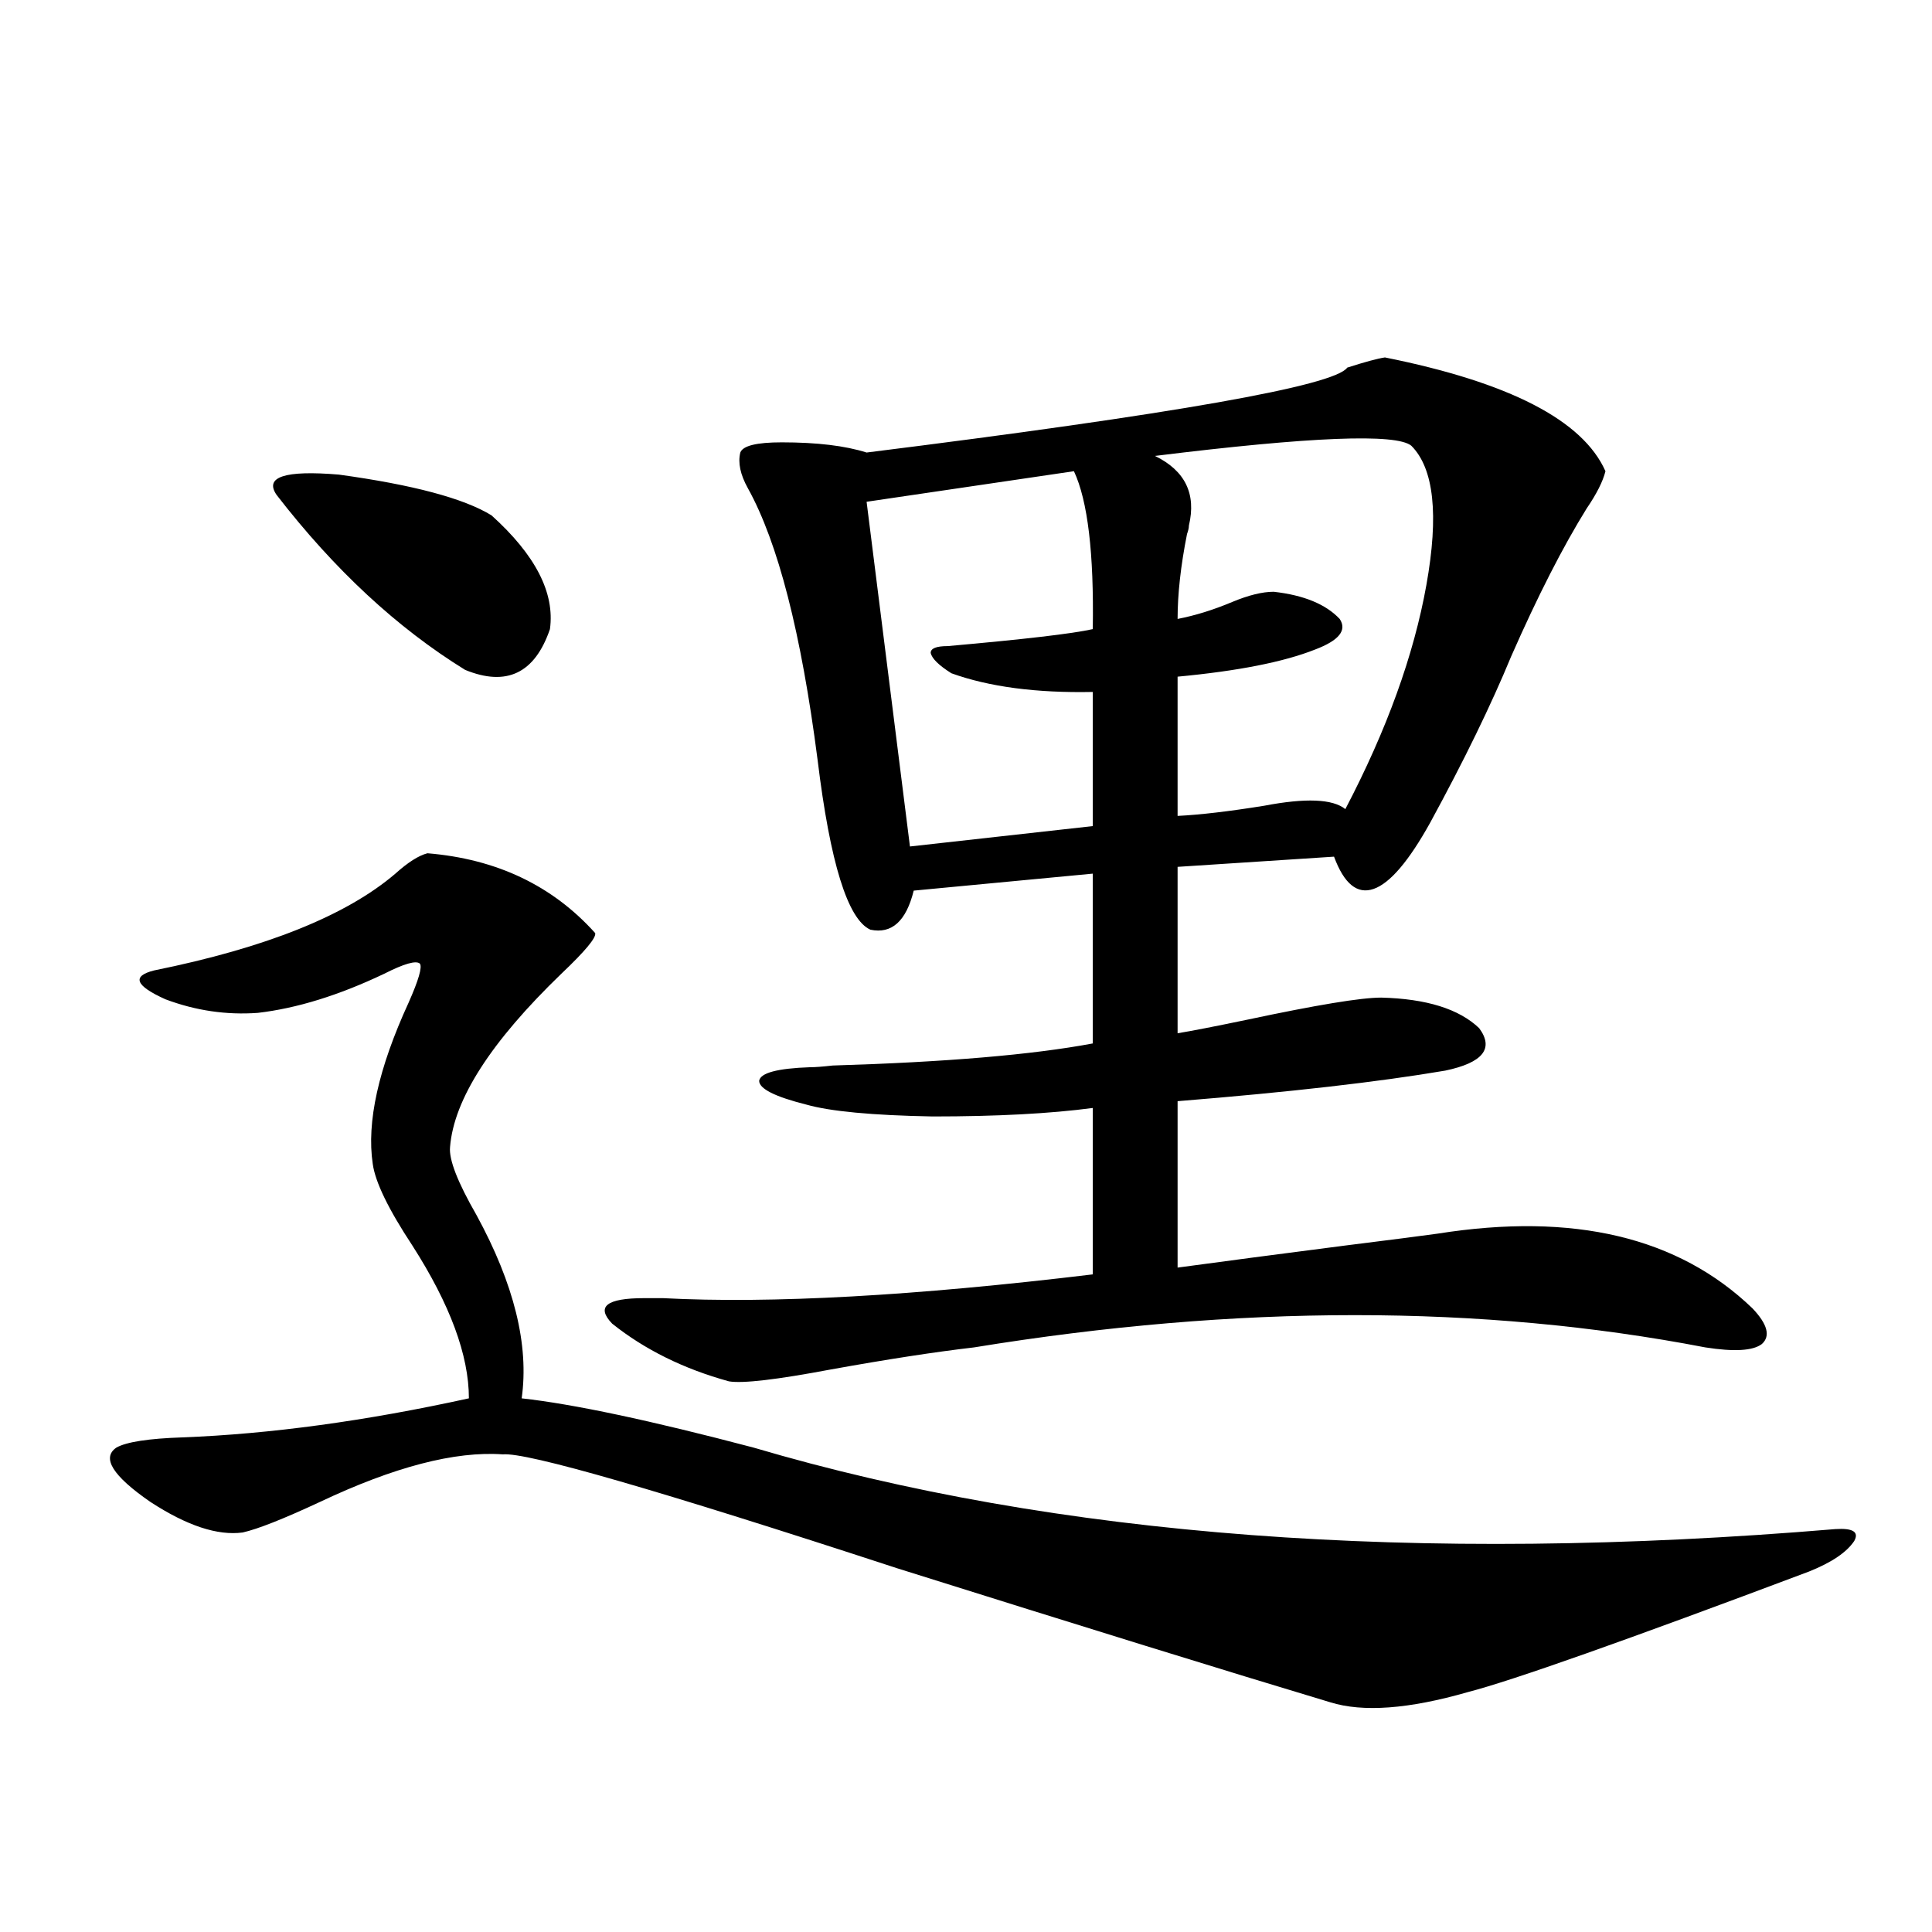
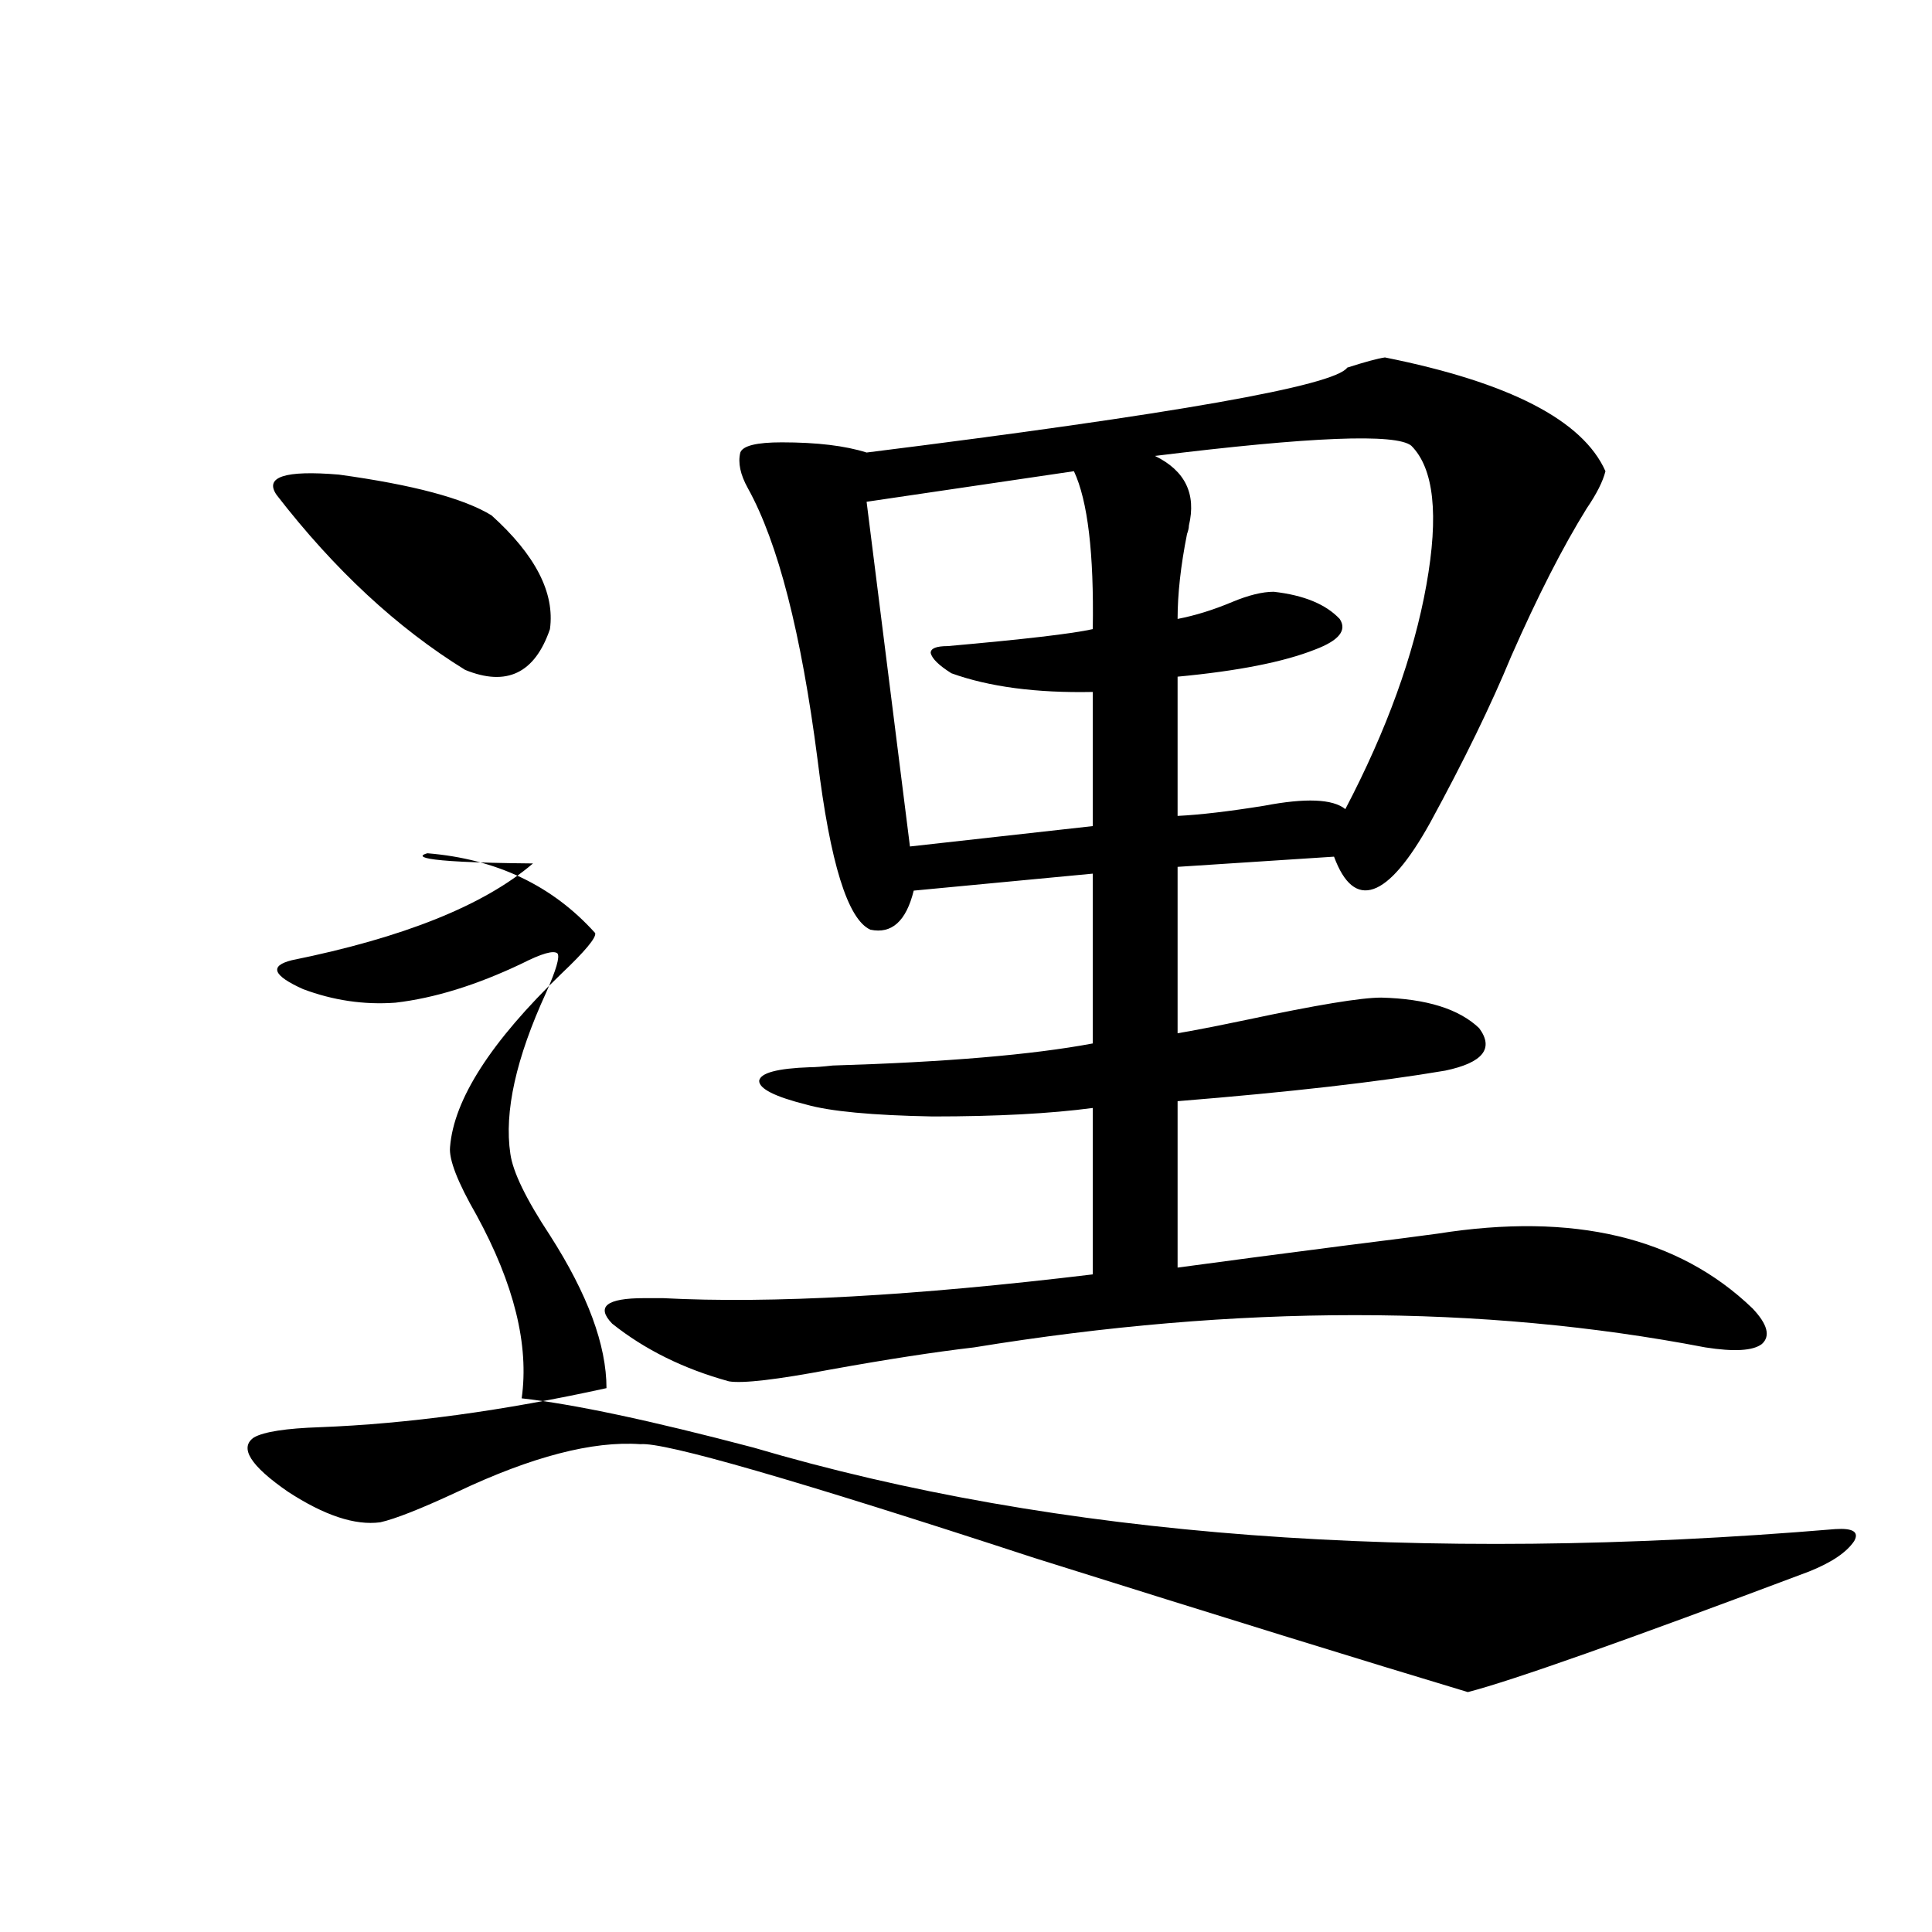
<svg xmlns="http://www.w3.org/2000/svg" version="1.1" id="图层_1" x="0px" y="0px" width="1000px" height="1000px" viewBox="0 0 1000 1000" enable-background="new 0 0 1000 1000" xml:space="preserve">
-   <path d="M221.238,441.648c35.762,2.939,64.709,16.699,86.827,41.309c0.641,2.349-5.213,9.38-17.561,21.094  c-36.432,35.156-55.608,65.039-57.56,89.648c-0.655,6.455,3.902,18.169,13.658,35.156c19.512,35.747,27.316,67.388,23.414,94.922  c26.661,2.939,66.66,11.426,119.997,25.488c156.734,46.294,343.406,60.356,559.986,42.188c9.101-0.576,12.348,1.47,9.756,6.152  c-3.902,5.864-11.707,11.138-23.414,15.82c-94.967,35.733-153.822,56.539-176.581,62.402c-30.578,8.789-54.313,10.547-71.218,5.273  c-52.682-15.82-127.481-38.974-224.385-69.434c-123.579-40.43-191.55-60.054-203.897-58.887  c-24.725-1.758-56.264,6.455-94.632,24.609c-18.871,8.789-32.194,14.063-39.999,15.82c-13.018,1.758-28.947-3.516-47.804-15.82  c-19.512-13.472-25.365-22.852-17.561-28.125c5.198-2.925,16.585-4.683,34.146-5.273c45.518-1.758,94.952-8.486,148.289-20.215  c0-22.261-9.756-48.628-29.268-79.102c-12.362-18.745-19.191-32.808-20.487-42.188c-3.262-21.67,2.927-49.507,18.536-83.496  c5.198-11.714,7.149-18.457,5.854-20.215c-1.951-1.758-8.14,0-18.536,5.273c-23.414,11.138-45.212,17.881-65.364,20.215  c-16.265,1.182-32.194-1.167-47.804-7.031c-15.609-7.031-17.561-12.002-5.854-14.941c57.88-11.714,99.51-28.413,124.875-50.098  C211.147,446.346,216.681,442.83,221.238,441.648z M143.191,256.199c-6.509-9.365,4.223-12.881,32.194-10.547  c38.368,5.273,64.709,12.305,79.022,21.094c22.759,20.518,32.835,40.142,30.243,58.887c-7.805,22.852-22.438,29.883-43.901,21.094  C205.629,325.057,173.1,294.871,143.191,256.199z M716.836,185.008c64.389,12.896,102.437,32.52,114.144,58.887  c-1.311,5.273-4.558,11.729-9.756,19.336c-12.362,19.927-25.365,45.415-39.023,76.465c-10.411,25.2-24.39,53.916-41.95,86.133  c-11.066,19.927-20.822,31.353-29.268,34.277c-8.46,2.939-15.289-2.637-20.487-16.699l-80.974,5.273v86.133  c7.149-1.167,19.177-3.516,36.097-7.031c35.762-7.607,58.855-11.426,69.267-11.426c23.414,0.591,40.319,5.864,50.73,15.82  c7.805,10.547,1.951,17.881-17.561,21.973c-34.48,5.864-80.653,11.138-138.533,15.82v86.133  c21.463-2.925,50.396-6.729,86.827-11.426c23.414-2.925,39.344-4.971,47.804-6.152c70.242-11.123,124.54,1.758,162.923,38.672  c7.805,8.213,9.421,14.365,4.878,18.457c-4.558,3.516-14.313,4.106-29.268,1.758c-115.774-22.261-241.945-22.261-378.527,0  c-20.167,2.349-44.877,6.152-74.145,11.426c-27.972,5.273-45.532,7.334-52.682,6.152c-23.414-6.44-43.581-16.396-60.486-29.883  c-8.46-8.789-2.927-13.184,16.585-13.184c1.296,0,4.543,0,9.756,0c55.929,2.939,130.073-1.167,222.434-12.305v-86.133  c-22.118,2.939-49.755,4.395-82.925,4.395c-31.219-0.576-53.017-2.637-65.364-6.152c-16.265-4.092-24.39-8.198-24.39-12.305  c0.641-4.092,9.421-6.44,26.341-7.031c2.592,0,6.494-0.288,11.707-0.879c58.535-1.758,103.412-5.562,134.631-11.426v-87.891  l-92.681,8.789c-3.902,15.82-11.387,22.563-22.438,20.215c-11.707-5.273-20.822-34.565-27.316-87.891  c-8.46-65.615-20.487-112.5-36.097-140.625c-3.902-7.031-5.213-13.184-3.902-18.457c1.296-3.516,8.445-5.273,21.463-5.273  c18.201,0,32.835,1.758,43.901,5.273c159.341-19.912,242.266-34.565,248.774-43.945  C706.425,187.356,712.934,185.599,716.836,185.008z M555.864,243.895l-107.314,15.82l22.438,178.418l94.632-10.547v-69.434  c-29.268,0.591-53.657-2.637-73.169-9.668c-6.509-4.092-10.091-7.607-10.731-10.547c0-2.334,2.927-3.516,8.78-3.516  c39.664-3.516,64.709-6.44,75.12-8.789C566.261,286.385,563.014,259.139,555.864,243.895z M730.494,230.711  c-7.805-6.44-52.041-4.683-132.68,5.273c15.609,7.622,21.463,19.639,17.561,36.035c0,1.182-0.335,2.637-0.976,4.395  c-3.262,16.411-4.878,31.064-4.878,43.945c9.101-1.758,18.536-4.683,28.292-8.789c8.445-3.516,15.609-5.273,21.463-5.273  c15.609,1.758,26.981,6.455,34.146,14.063c3.902,5.864-0.335,11.138-12.683,15.82c-16.265,6.455-39.999,11.138-71.218,14.063v72.07  c11.707-0.576,26.661-2.334,44.877-5.273c21.463-4.092,35.441-3.516,41.95,1.758c21.463-41.006,35.441-79.678,41.95-116.016  C744.793,266.458,742.201,242.439,730.494,230.711z" />
+   <path d="M221.238,441.648c35.762,2.939,64.709,16.699,86.827,41.309c0.641,2.349-5.213,9.38-17.561,21.094  c-36.432,35.156-55.608,65.039-57.56,89.648c-0.655,6.455,3.902,18.169,13.658,35.156c19.512,35.747,27.316,67.388,23.414,94.922  c26.661,2.939,66.66,11.426,119.997,25.488c156.734,46.294,343.406,60.356,559.986,42.188c9.101-0.576,12.348,1.47,9.756,6.152  c-3.902,5.864-11.707,11.138-23.414,15.82c-94.967,35.733-153.822,56.539-176.581,62.402c-52.682-15.82-127.481-38.974-224.385-69.434c-123.579-40.43-191.55-60.054-203.897-58.887  c-24.725-1.758-56.264,6.455-94.632,24.609c-18.871,8.789-32.194,14.063-39.999,15.82c-13.018,1.758-28.947-3.516-47.804-15.82  c-19.512-13.472-25.365-22.852-17.561-28.125c5.198-2.925,16.585-4.683,34.146-5.273c45.518-1.758,94.952-8.486,148.289-20.215  c0-22.261-9.756-48.628-29.268-79.102c-12.362-18.745-19.191-32.808-20.487-42.188c-3.262-21.67,2.927-49.507,18.536-83.496  c5.198-11.714,7.149-18.457,5.854-20.215c-1.951-1.758-8.14,0-18.536,5.273c-23.414,11.138-45.212,17.881-65.364,20.215  c-16.265,1.182-32.194-1.167-47.804-7.031c-15.609-7.031-17.561-12.002-5.854-14.941c57.88-11.714,99.51-28.413,124.875-50.098  C211.147,446.346,216.681,442.83,221.238,441.648z M143.191,256.199c-6.509-9.365,4.223-12.881,32.194-10.547  c38.368,5.273,64.709,12.305,79.022,21.094c22.759,20.518,32.835,40.142,30.243,58.887c-7.805,22.852-22.438,29.883-43.901,21.094  C205.629,325.057,173.1,294.871,143.191,256.199z M716.836,185.008c64.389,12.896,102.437,32.52,114.144,58.887  c-1.311,5.273-4.558,11.729-9.756,19.336c-12.362,19.927-25.365,45.415-39.023,76.465c-10.411,25.2-24.39,53.916-41.95,86.133  c-11.066,19.927-20.822,31.353-29.268,34.277c-8.46,2.939-15.289-2.637-20.487-16.699l-80.974,5.273v86.133  c7.149-1.167,19.177-3.516,36.097-7.031c35.762-7.607,58.855-11.426,69.267-11.426c23.414,0.591,40.319,5.864,50.73,15.82  c7.805,10.547,1.951,17.881-17.561,21.973c-34.48,5.864-80.653,11.138-138.533,15.82v86.133  c21.463-2.925,50.396-6.729,86.827-11.426c23.414-2.925,39.344-4.971,47.804-6.152c70.242-11.123,124.54,1.758,162.923,38.672  c7.805,8.213,9.421,14.365,4.878,18.457c-4.558,3.516-14.313,4.106-29.268,1.758c-115.774-22.261-241.945-22.261-378.527,0  c-20.167,2.349-44.877,6.152-74.145,11.426c-27.972,5.273-45.532,7.334-52.682,6.152c-23.414-6.44-43.581-16.396-60.486-29.883  c-8.46-8.789-2.927-13.184,16.585-13.184c1.296,0,4.543,0,9.756,0c55.929,2.939,130.073-1.167,222.434-12.305v-86.133  c-22.118,2.939-49.755,4.395-82.925,4.395c-31.219-0.576-53.017-2.637-65.364-6.152c-16.265-4.092-24.39-8.198-24.39-12.305  c0.641-4.092,9.421-6.44,26.341-7.031c2.592,0,6.494-0.288,11.707-0.879c58.535-1.758,103.412-5.562,134.631-11.426v-87.891  l-92.681,8.789c-3.902,15.82-11.387,22.563-22.438,20.215c-11.707-5.273-20.822-34.565-27.316-87.891  c-8.46-65.615-20.487-112.5-36.097-140.625c-3.902-7.031-5.213-13.184-3.902-18.457c1.296-3.516,8.445-5.273,21.463-5.273  c18.201,0,32.835,1.758,43.901,5.273c159.341-19.912,242.266-34.565,248.774-43.945  C706.425,187.356,712.934,185.599,716.836,185.008z M555.864,243.895l-107.314,15.82l22.438,178.418l94.632-10.547v-69.434  c-29.268,0.591-53.657-2.637-73.169-9.668c-6.509-4.092-10.091-7.607-10.731-10.547c0-2.334,2.927-3.516,8.78-3.516  c39.664-3.516,64.709-6.44,75.12-8.789C566.261,286.385,563.014,259.139,555.864,243.895z M730.494,230.711  c-7.805-6.44-52.041-4.683-132.68,5.273c15.609,7.622,21.463,19.639,17.561,36.035c0,1.182-0.335,2.637-0.976,4.395  c-3.262,16.411-4.878,31.064-4.878,43.945c9.101-1.758,18.536-4.683,28.292-8.789c8.445-3.516,15.609-5.273,21.463-5.273  c15.609,1.758,26.981,6.455,34.146,14.063c3.902,5.864-0.335,11.138-12.683,15.82c-16.265,6.455-39.999,11.138-71.218,14.063v72.07  c11.707-0.576,26.661-2.334,44.877-5.273c21.463-4.092,35.441-3.516,41.95,1.758c21.463-41.006,35.441-79.678,41.95-116.016  C744.793,266.458,742.201,242.439,730.494,230.711z" />
</svg>